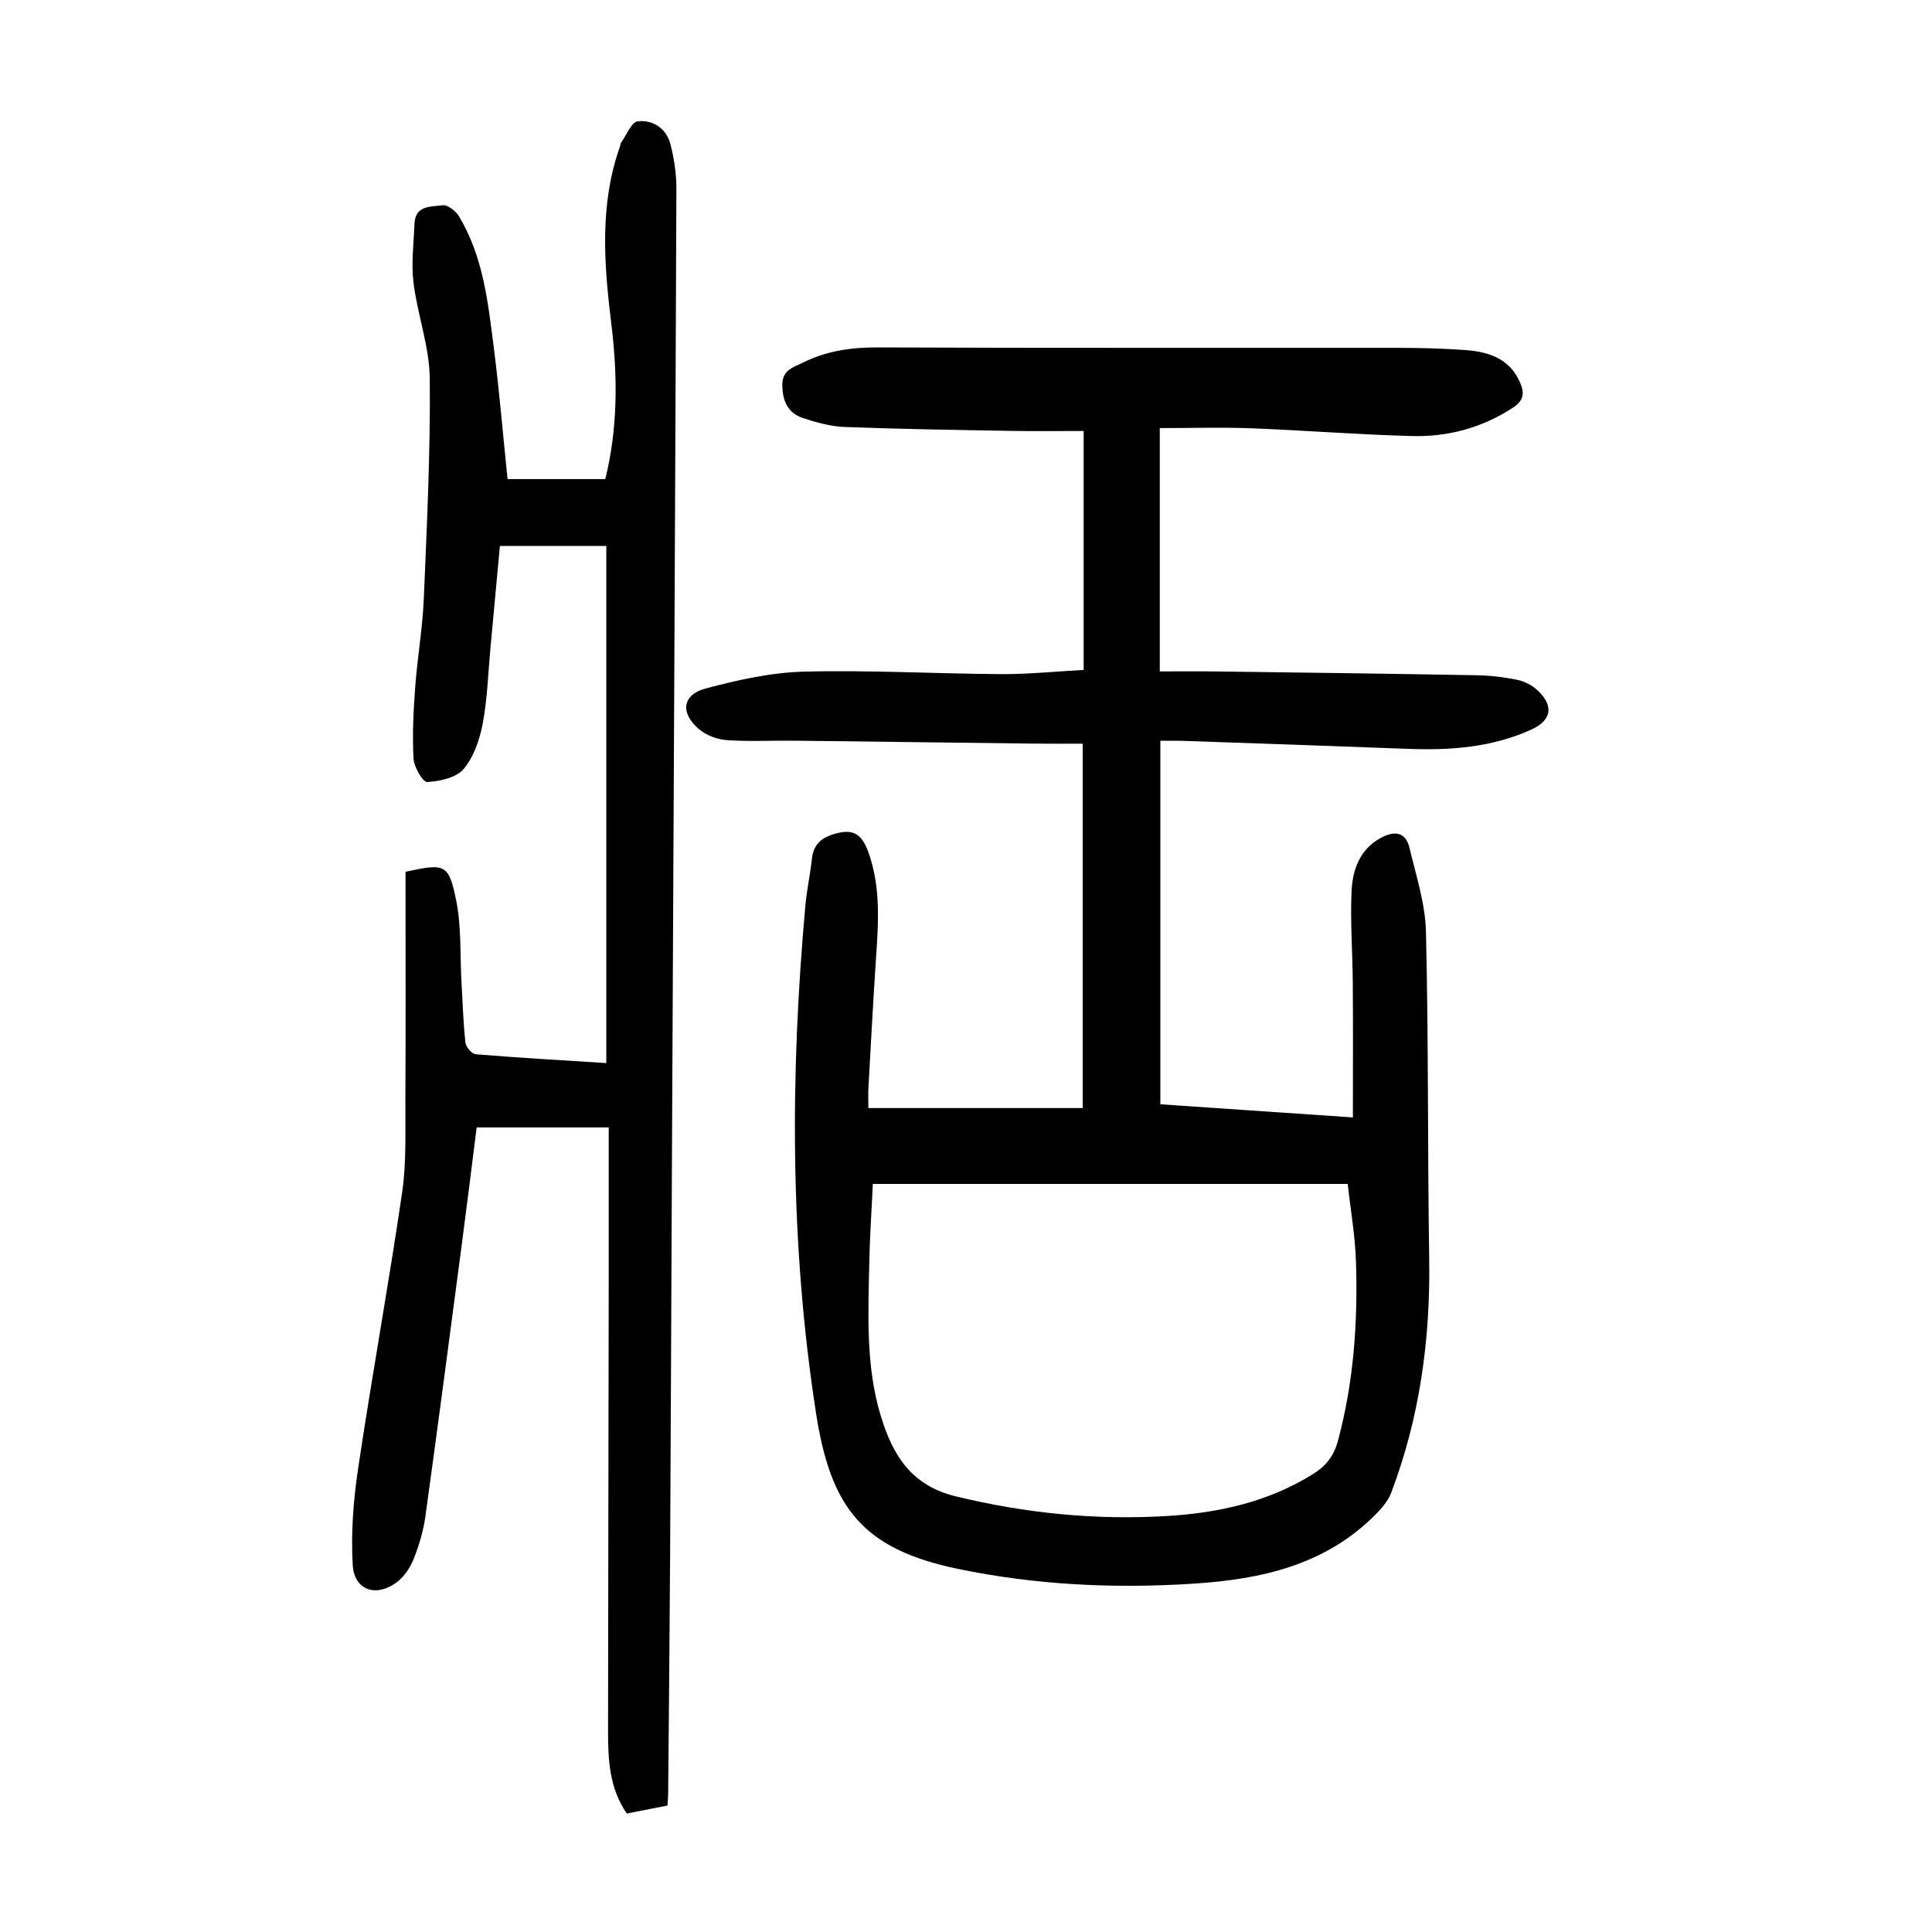
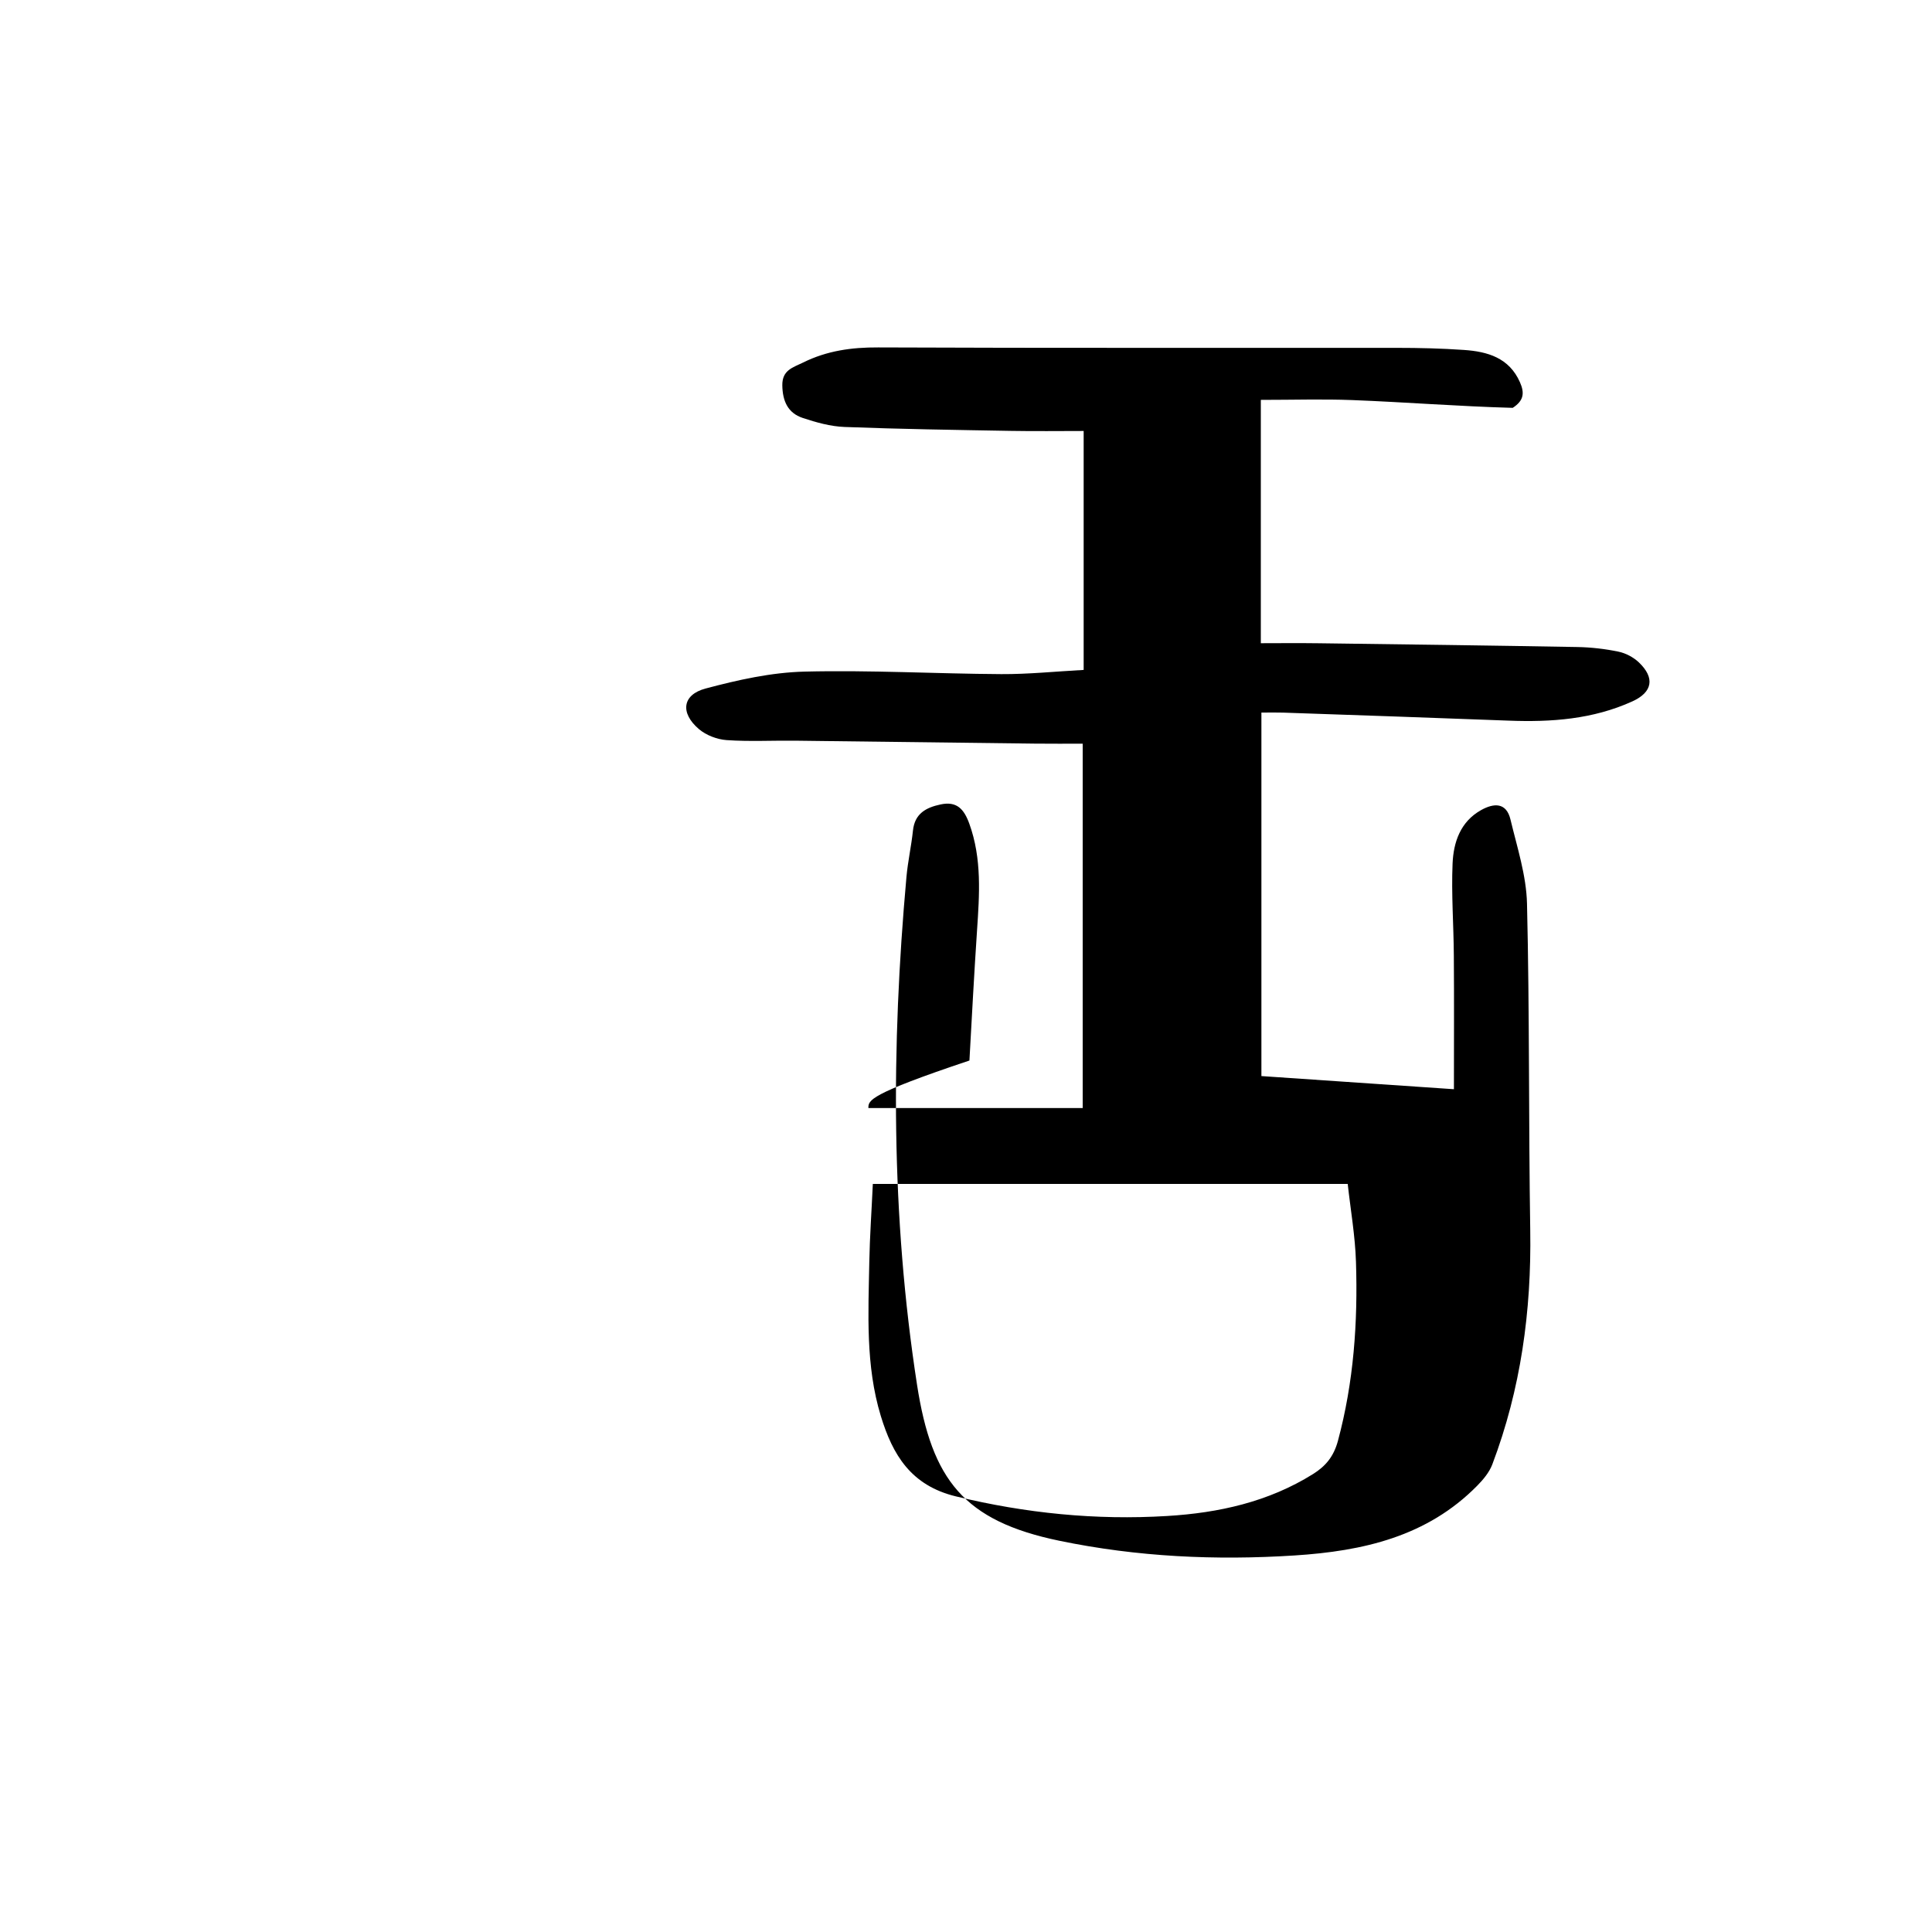
<svg xmlns="http://www.w3.org/2000/svg" version="1.1" id="zdic.net" x="0px" y="0px" viewBox="0 0 400 400" style="enable-background:new 0 0 400 400;" xml:space="preserve">
  <g>
-     <path d="M179.79,229.41c14.99,0,29.42,0,44.37,0c0-25.04,0-49.92,0-75.44c-3.17,0-6.5,0.03-9.83-0.01   c-16.58-0.2-33.16-0.42-49.74-0.61c-4.72-0.05-9.46,0.21-14.16-0.12c-1.97-0.14-4.22-1-5.72-2.27c-3.93-3.35-3.46-7.13,1.38-8.41   c6.67-1.78,13.6-3.33,20.46-3.5c13.57-0.34,27.16,0.44,40.75,0.52c5.58,0.03,11.17-0.55,17.06-0.87c0-16.29,0-32.43,0-49.47   c-4.97,0-10.04,0.07-15.1-0.02c-11.47-0.2-22.94-0.37-34.39-0.81c-2.92-0.11-5.88-0.94-8.68-1.87c-3.07-1.02-4.17-3.49-4.22-6.75   c-0.04-3.18,2.19-3.68,4.32-4.73c4.93-2.44,10.04-3.15,15.53-3.12c35.8,0.15,71.61,0.06,107.41,0.09c4.61,0,9.23,0.11,13.83,0.43   c4.9,0.33,9.39,1.61,11.63,6.69c0.97,2.2,0.83,3.79-1.5,5.3c-6.4,4.16-13.45,6.04-20.92,5.84c-11.09-0.3-22.15-1.18-33.24-1.61   c-6.06-0.23-12.14-0.04-18.91-0.04c0,16.78,0,33.2,0,50.38c3.66,0,7.85-0.05,12.03,0.01c17.83,0.23,35.66,0.46,53.49,0.78   c2.85,0.05,5.73,0.38,8.53,0.96c1.5,0.31,3.09,1.15,4.21,2.21c3.39,3.22,2.84,6.18-1.33,8.08c-8.16,3.71-16.79,4.33-25.6,3.99   c-15.57-0.6-31.14-1.12-46.71-1.66c-1.23-0.04-2.46-0.01-4.5-0.01c0,25.15,0,50,0,75.26c12.86,0.88,26.21,1.79,39.86,2.72   c0-9.57,0.05-18.63-0.02-27.68c-0.04-6.35-0.53-12.71-0.26-19.04c0.19-4.41,1.6-8.65,5.89-11.06c2.65-1.49,5.25-1.64,6.1,1.95   c1.38,5.76,3.28,11.58,3.42,17.41c0.54,22.56,0.32,45.13,0.67,67.69c0.26,16.64-1.95,32.81-7.85,48.4   c-0.62,1.64-1.87,3.14-3.13,4.42c-10.39,10.55-23.65,13.53-37.79,14.44c-16.38,1.05-32.59,0.3-48.71-3.04   c-19.79-4.1-26.42-12.6-29.47-32.25c-5.42-34.99-5.37-70.04-2.2-105.18c0.29-3.22,1.01-6.4,1.35-9.62c0.37-3.53,2.72-4.76,5.72-5.4   c3.36-0.72,4.85,0.97,5.94,3.97c2.64,7.28,2.1,14.71,1.6,22.18c-0.6,8.95-1.07,17.91-1.57,26.87   C179.73,226.59,179.79,227.83,179.79,229.41z M180.71,245.12c-0.26,5.66-0.63,10.88-0.73,16.11c-0.2,10.71-0.8,21.48,2.38,31.93   c2.45,8.03,6.22,14.39,15.55,16.65c14.46,3.5,28.98,4.96,43.74,4.06c10.66-0.64,20.96-2.91,30.21-8.69   c2.62-1.64,4.27-3.64,5.14-6.85c3.28-12.18,4.14-24.57,3.74-37.06c-0.17-5.41-1.12-10.79-1.71-16.15   C246.05,245.12,213.66,245.12,180.71,245.12z" />
-     <path d="M138.19,373.82c-3.02,0.59-5.69,1.12-8.42,1.65c-3.6-5.23-3.88-11.06-3.88-16.93c0.03-31.31,0.1-62.61,0.14-93.92   c0.01-10.32,0-20.64,0-31.2c-9.58,0-18.25,0-27.34,0c-1.04,8.2-2.05,16.44-3.14,24.67c-2.46,18.65-4.91,37.31-7.49,55.95   c-0.41,2.93-1.29,5.86-2.37,8.62c-0.7,1.77-1.88,3.62-3.36,4.78c-4.31,3.38-8.99,1.9-9.3-3.41c-0.39-6.62,0.13-13.39,1.11-19.97   c2.85-19.09,6.32-38.08,9.12-57.18c0.91-6.25,0.63-12.69,0.67-19.05c0.08-14.47,0.03-28.94,0.03-43.41c0-1.34,0-2.69,0-3.93   c8.21-1.78,8.96-1.68,10.51,6.06c1.08,5.41,0.76,11.1,1.07,16.67c0.24,4.22,0.37,8.44,0.82,12.64c0.1,0.9,1.32,2.34,2.12,2.41   c8.8,0.73,17.61,1.23,27.05,1.83c0-35.87,0-71.34,0-107.07c-6.99,0-14.29,0-22.03,0c-0.65,7.02-1.3,14.07-1.96,21.13   c-0.48,5.21-0.63,10.49-1.59,15.61c-0.63,3.32-1.85,6.93-3.96,9.44c-1.53,1.82-4.93,2.55-7.55,2.7c-0.9,0.05-2.73-3.13-2.83-4.9   c-0.26-4.92-0.01-9.9,0.36-14.83c0.45-6.08,1.52-12.12,1.77-18.2c0.64-15.2,1.39-30.42,1.24-45.62   c-0.07-6.62-2.55-13.18-3.37-19.83c-0.5-4.01,0.05-8.16,0.21-12.24c0.15-3.84,3.47-3.47,5.81-3.79c1.03-0.14,2.72,1.17,3.38,2.26   c5.04,8.35,6.03,17.85,7.23,27.24c1.13,8.87,1.88,17.79,2.84,27.19c6.52,0,13.18,0,20.24,0c2.58-10.39,2.59-21.15,1.27-31.94   c-1.52-12.45-2.54-24.83,1.79-36.98c0.08-0.23,0.07-0.53,0.2-0.72c1.13-1.56,2.14-4.28,3.45-4.43c3.13-0.36,5.92,1.44,6.77,4.71   c0.77,2.99,1.25,6.15,1.24,9.23c-0.26,68.35-0.61,136.69-0.94,205.04c-0.12,25.94-0.22,51.89-0.36,77.83   c-0.09,16.34-0.26,32.67-0.4,49.01C138.35,371.81,138.26,372.66,138.19,373.82z" />
+     <path d="M179.79,229.41c14.99,0,29.42,0,44.37,0c0-25.04,0-49.92,0-75.44c-3.17,0-6.5,0.03-9.83-0.01   c-16.58-0.2-33.16-0.42-49.74-0.61c-4.72-0.05-9.46,0.21-14.16-0.12c-1.97-0.14-4.22-1-5.72-2.27c-3.93-3.35-3.46-7.13,1.38-8.41   c6.67-1.78,13.6-3.33,20.46-3.5c13.57-0.34,27.16,0.44,40.75,0.52c5.58,0.03,11.17-0.55,17.06-0.87c0-16.29,0-32.43,0-49.47   c-4.97,0-10.04,0.07-15.1-0.02c-11.47-0.2-22.94-0.37-34.39-0.81c-2.92-0.11-5.88-0.94-8.68-1.87c-3.07-1.02-4.17-3.49-4.22-6.75   c-0.04-3.18,2.19-3.68,4.32-4.73c4.93-2.44,10.04-3.15,15.53-3.12c35.8,0.15,71.61,0.06,107.41,0.09c4.61,0,9.23,0.11,13.83,0.43   c4.9,0.33,9.39,1.61,11.63,6.69c0.97,2.2,0.83,3.79-1.5,5.3c-11.09-0.3-22.15-1.18-33.24-1.61   c-6.06-0.23-12.14-0.04-18.91-0.04c0,16.78,0,33.2,0,50.38c3.66,0,7.85-0.05,12.03,0.01c17.83,0.23,35.66,0.46,53.49,0.78   c2.85,0.05,5.73,0.38,8.53,0.96c1.5,0.31,3.09,1.15,4.21,2.21c3.39,3.22,2.84,6.18-1.33,8.08c-8.16,3.71-16.79,4.33-25.6,3.99   c-15.57-0.6-31.14-1.12-46.71-1.66c-1.23-0.04-2.46-0.01-4.5-0.01c0,25.15,0,50,0,75.26c12.86,0.88,26.21,1.79,39.86,2.72   c0-9.57,0.05-18.63-0.02-27.68c-0.04-6.35-0.53-12.71-0.26-19.04c0.19-4.41,1.6-8.65,5.89-11.06c2.65-1.49,5.25-1.64,6.1,1.95   c1.38,5.76,3.28,11.58,3.42,17.41c0.54,22.56,0.32,45.13,0.67,67.69c0.26,16.64-1.95,32.81-7.85,48.4   c-0.62,1.64-1.87,3.14-3.13,4.42c-10.39,10.55-23.65,13.53-37.79,14.44c-16.38,1.05-32.59,0.3-48.71-3.04   c-19.79-4.1-26.42-12.6-29.47-32.25c-5.42-34.99-5.37-70.04-2.2-105.18c0.29-3.22,1.01-6.4,1.35-9.62c0.37-3.53,2.72-4.76,5.72-5.4   c3.36-0.72,4.85,0.97,5.94,3.97c2.64,7.28,2.1,14.71,1.6,22.18c-0.6,8.95-1.07,17.91-1.57,26.87   C179.73,226.59,179.79,227.83,179.79,229.41z M180.71,245.12c-0.26,5.66-0.63,10.88-0.73,16.11c-0.2,10.71-0.8,21.48,2.38,31.93   c2.45,8.03,6.22,14.39,15.55,16.65c14.46,3.5,28.98,4.96,43.74,4.06c10.66-0.64,20.96-2.91,30.21-8.69   c2.62-1.64,4.27-3.64,5.14-6.85c3.28-12.18,4.14-24.57,3.74-37.06c-0.17-5.41-1.12-10.79-1.71-16.15   C246.05,245.12,213.66,245.12,180.71,245.12z" />
  </g>
</svg>